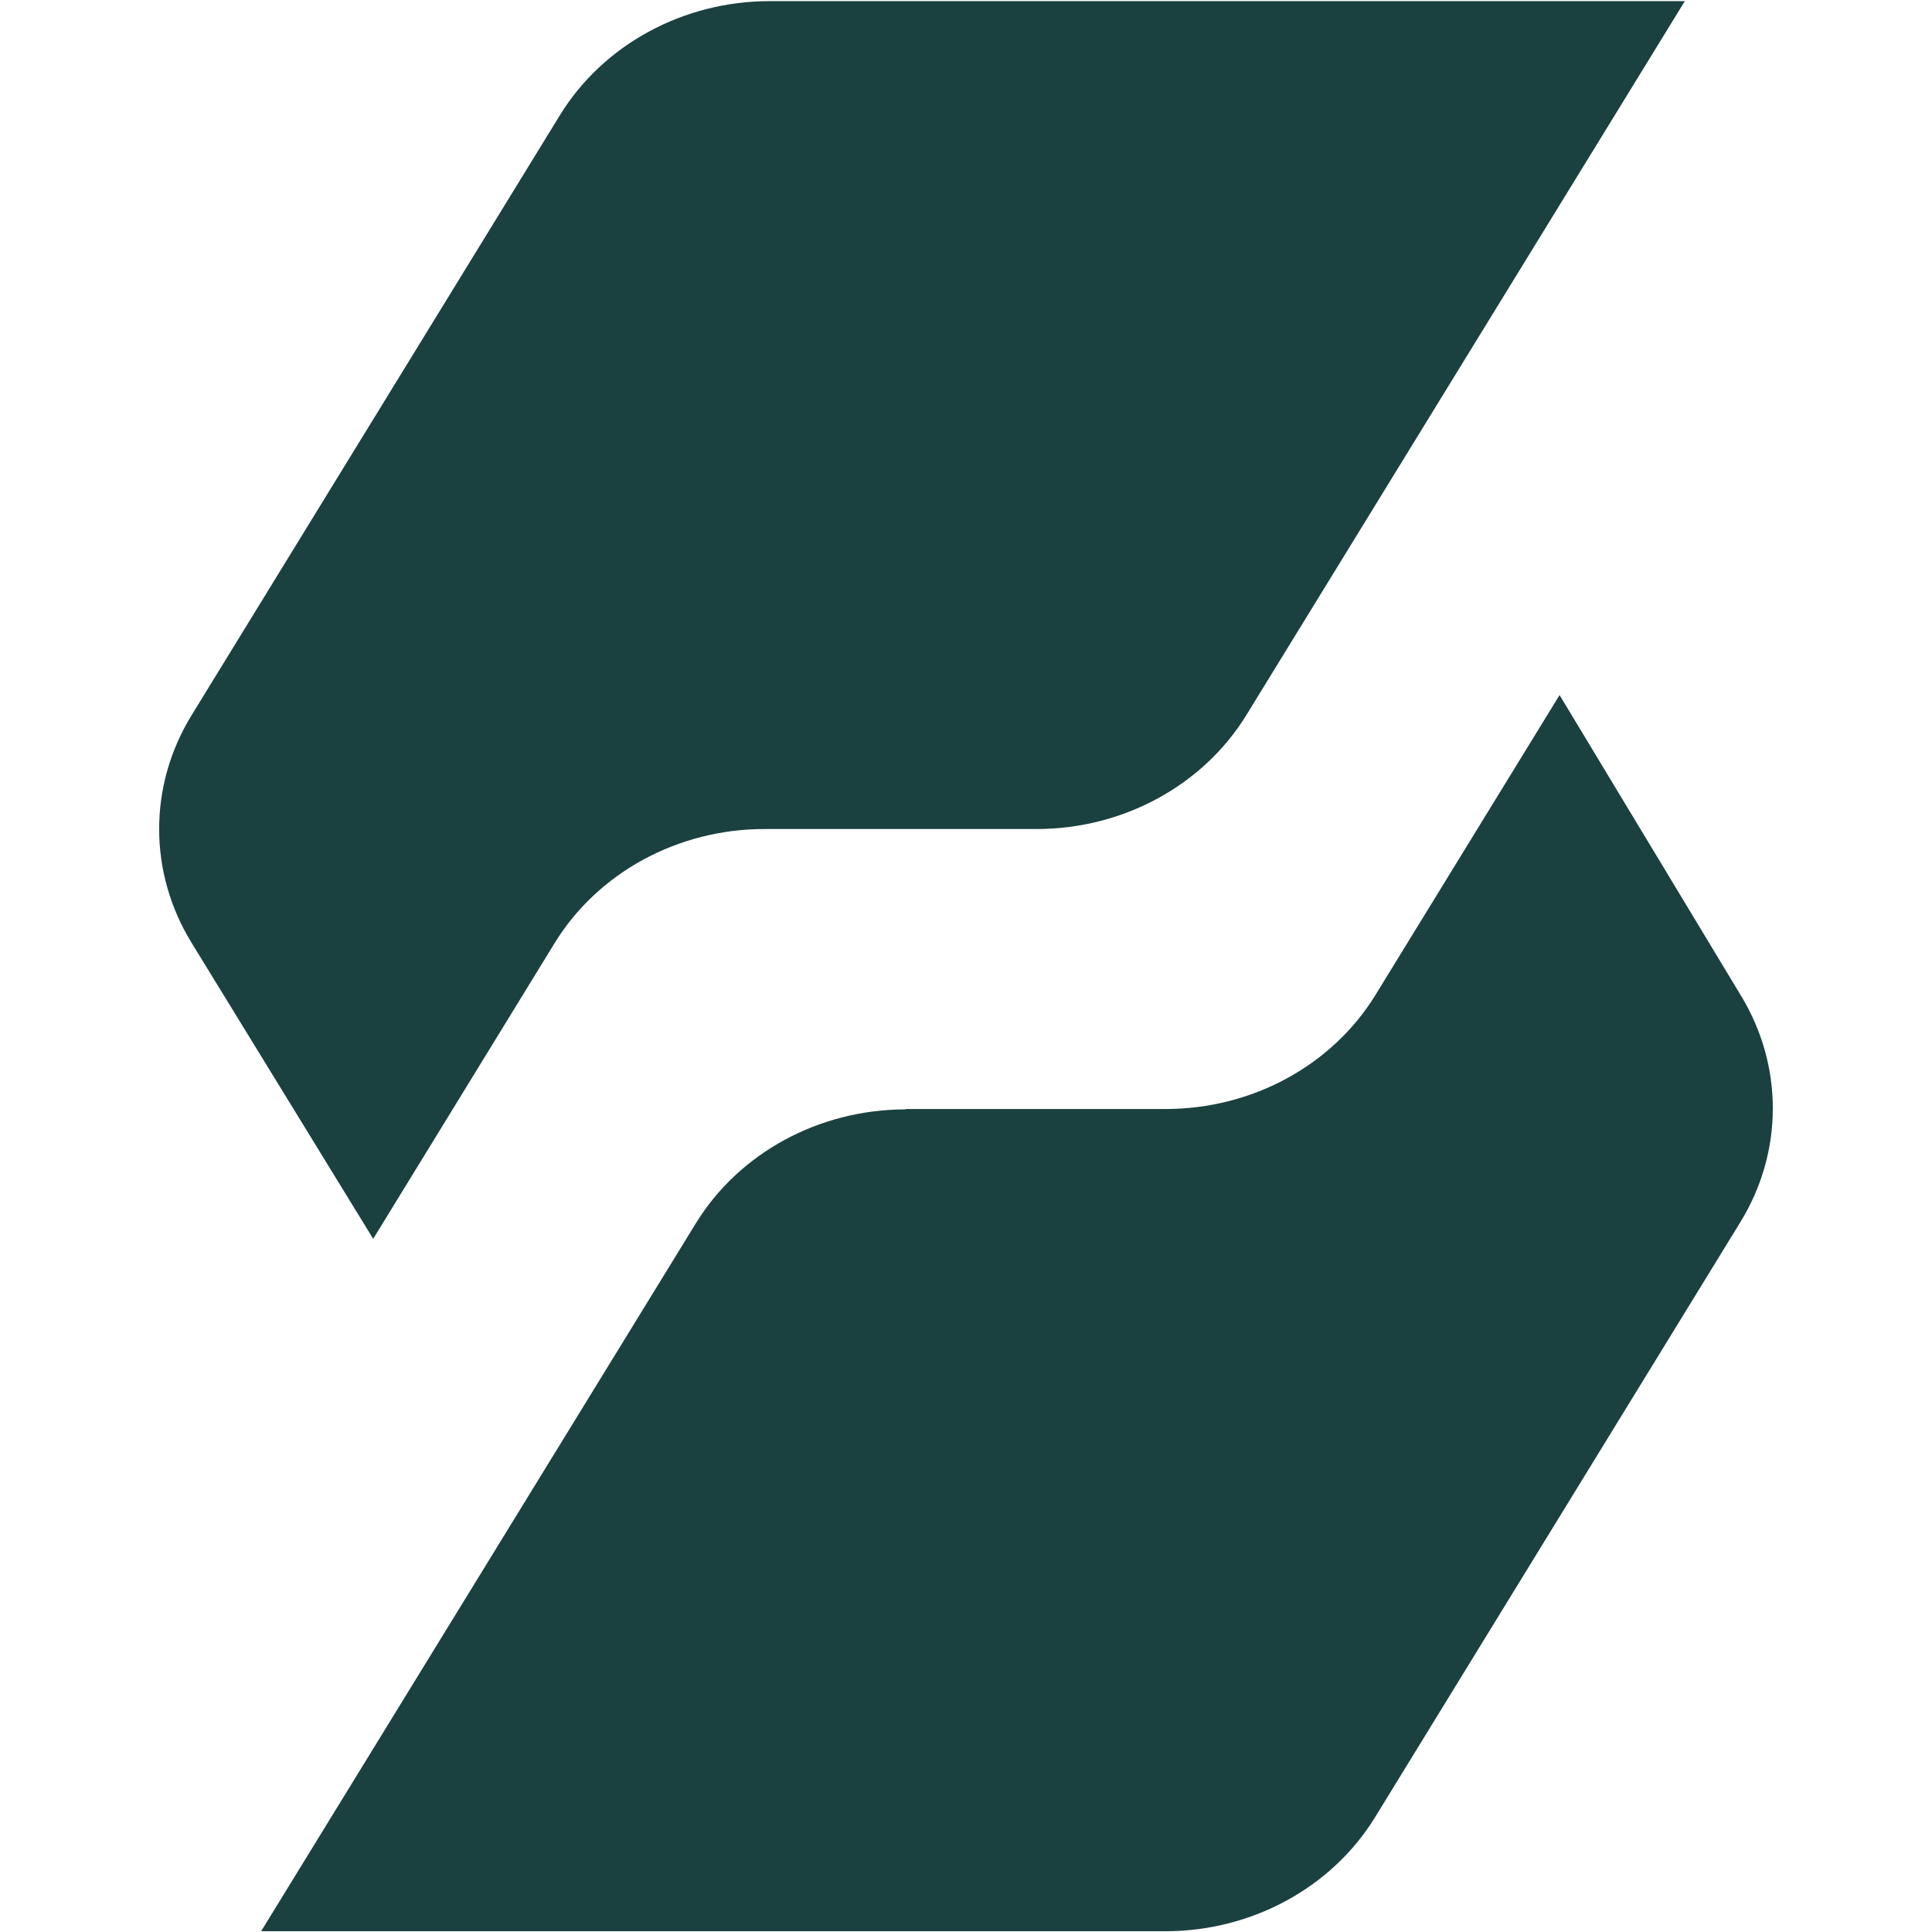
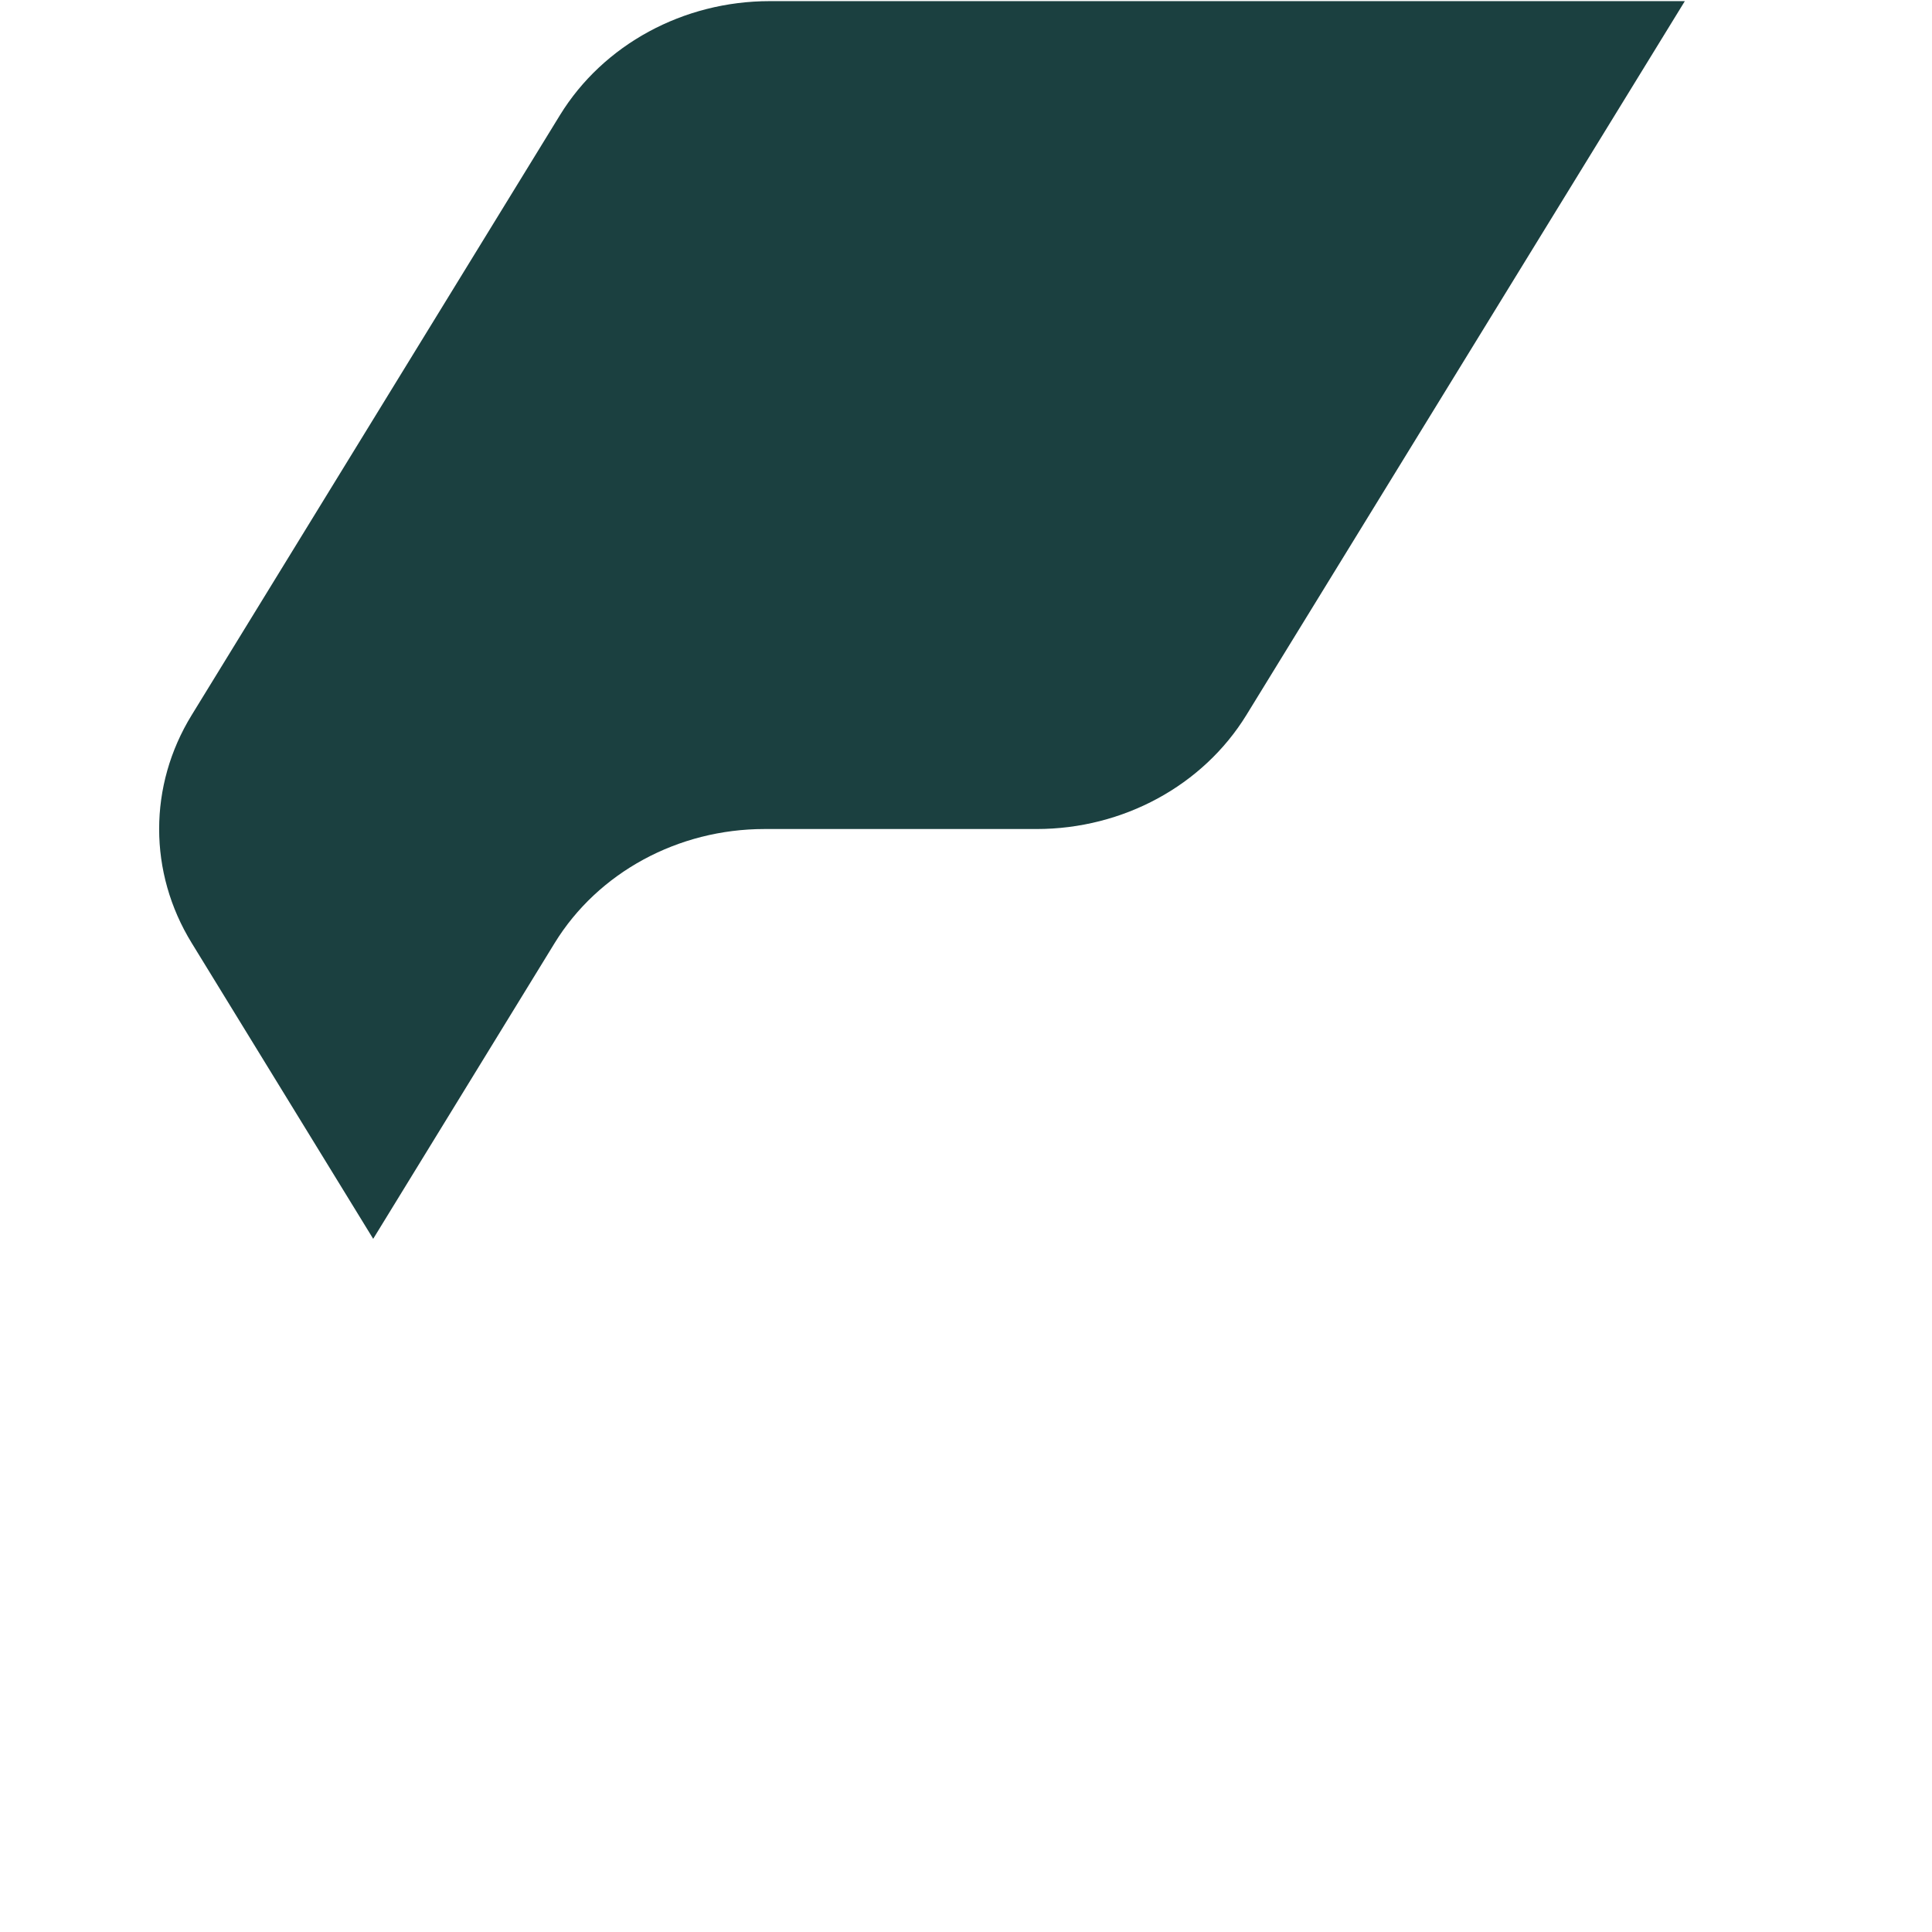
<svg xmlns="http://www.w3.org/2000/svg" id="Calque_1" viewBox="0 0 512 512">
  <defs>
    <style>      .st0 {        fill: #1b4040;      }    </style>
  </defs>
  <path class="st0" d="M274.7,219.7h-72.1c-22.9,0-44.1,11.5-55.6,30.2l-48.1,78.4-48.1-78.4c-11.5-18.7-11.5-41.7,0-60.4L148.4,30.5C159.9,11.8,181.1.3,204,.3h242.5l-116.2,189.2c-11.5,18.7-32.7,30.2-55.6,30.2Z" />
-   <path class="st0" d="M240,293.9h68.9c22.9,0,44.1-11.5,55.6-30.2l48.8-79.5,48.1,79.7c11.3,18.6,11.2,41.5-.2,60l-96.8,157.7c-11.5,18.7-32.7,30.2-55.6,30.2H69.2l115.2-187.6c11.5-18.7,32.7-30.2,55.6-30.2Z" />
</svg>